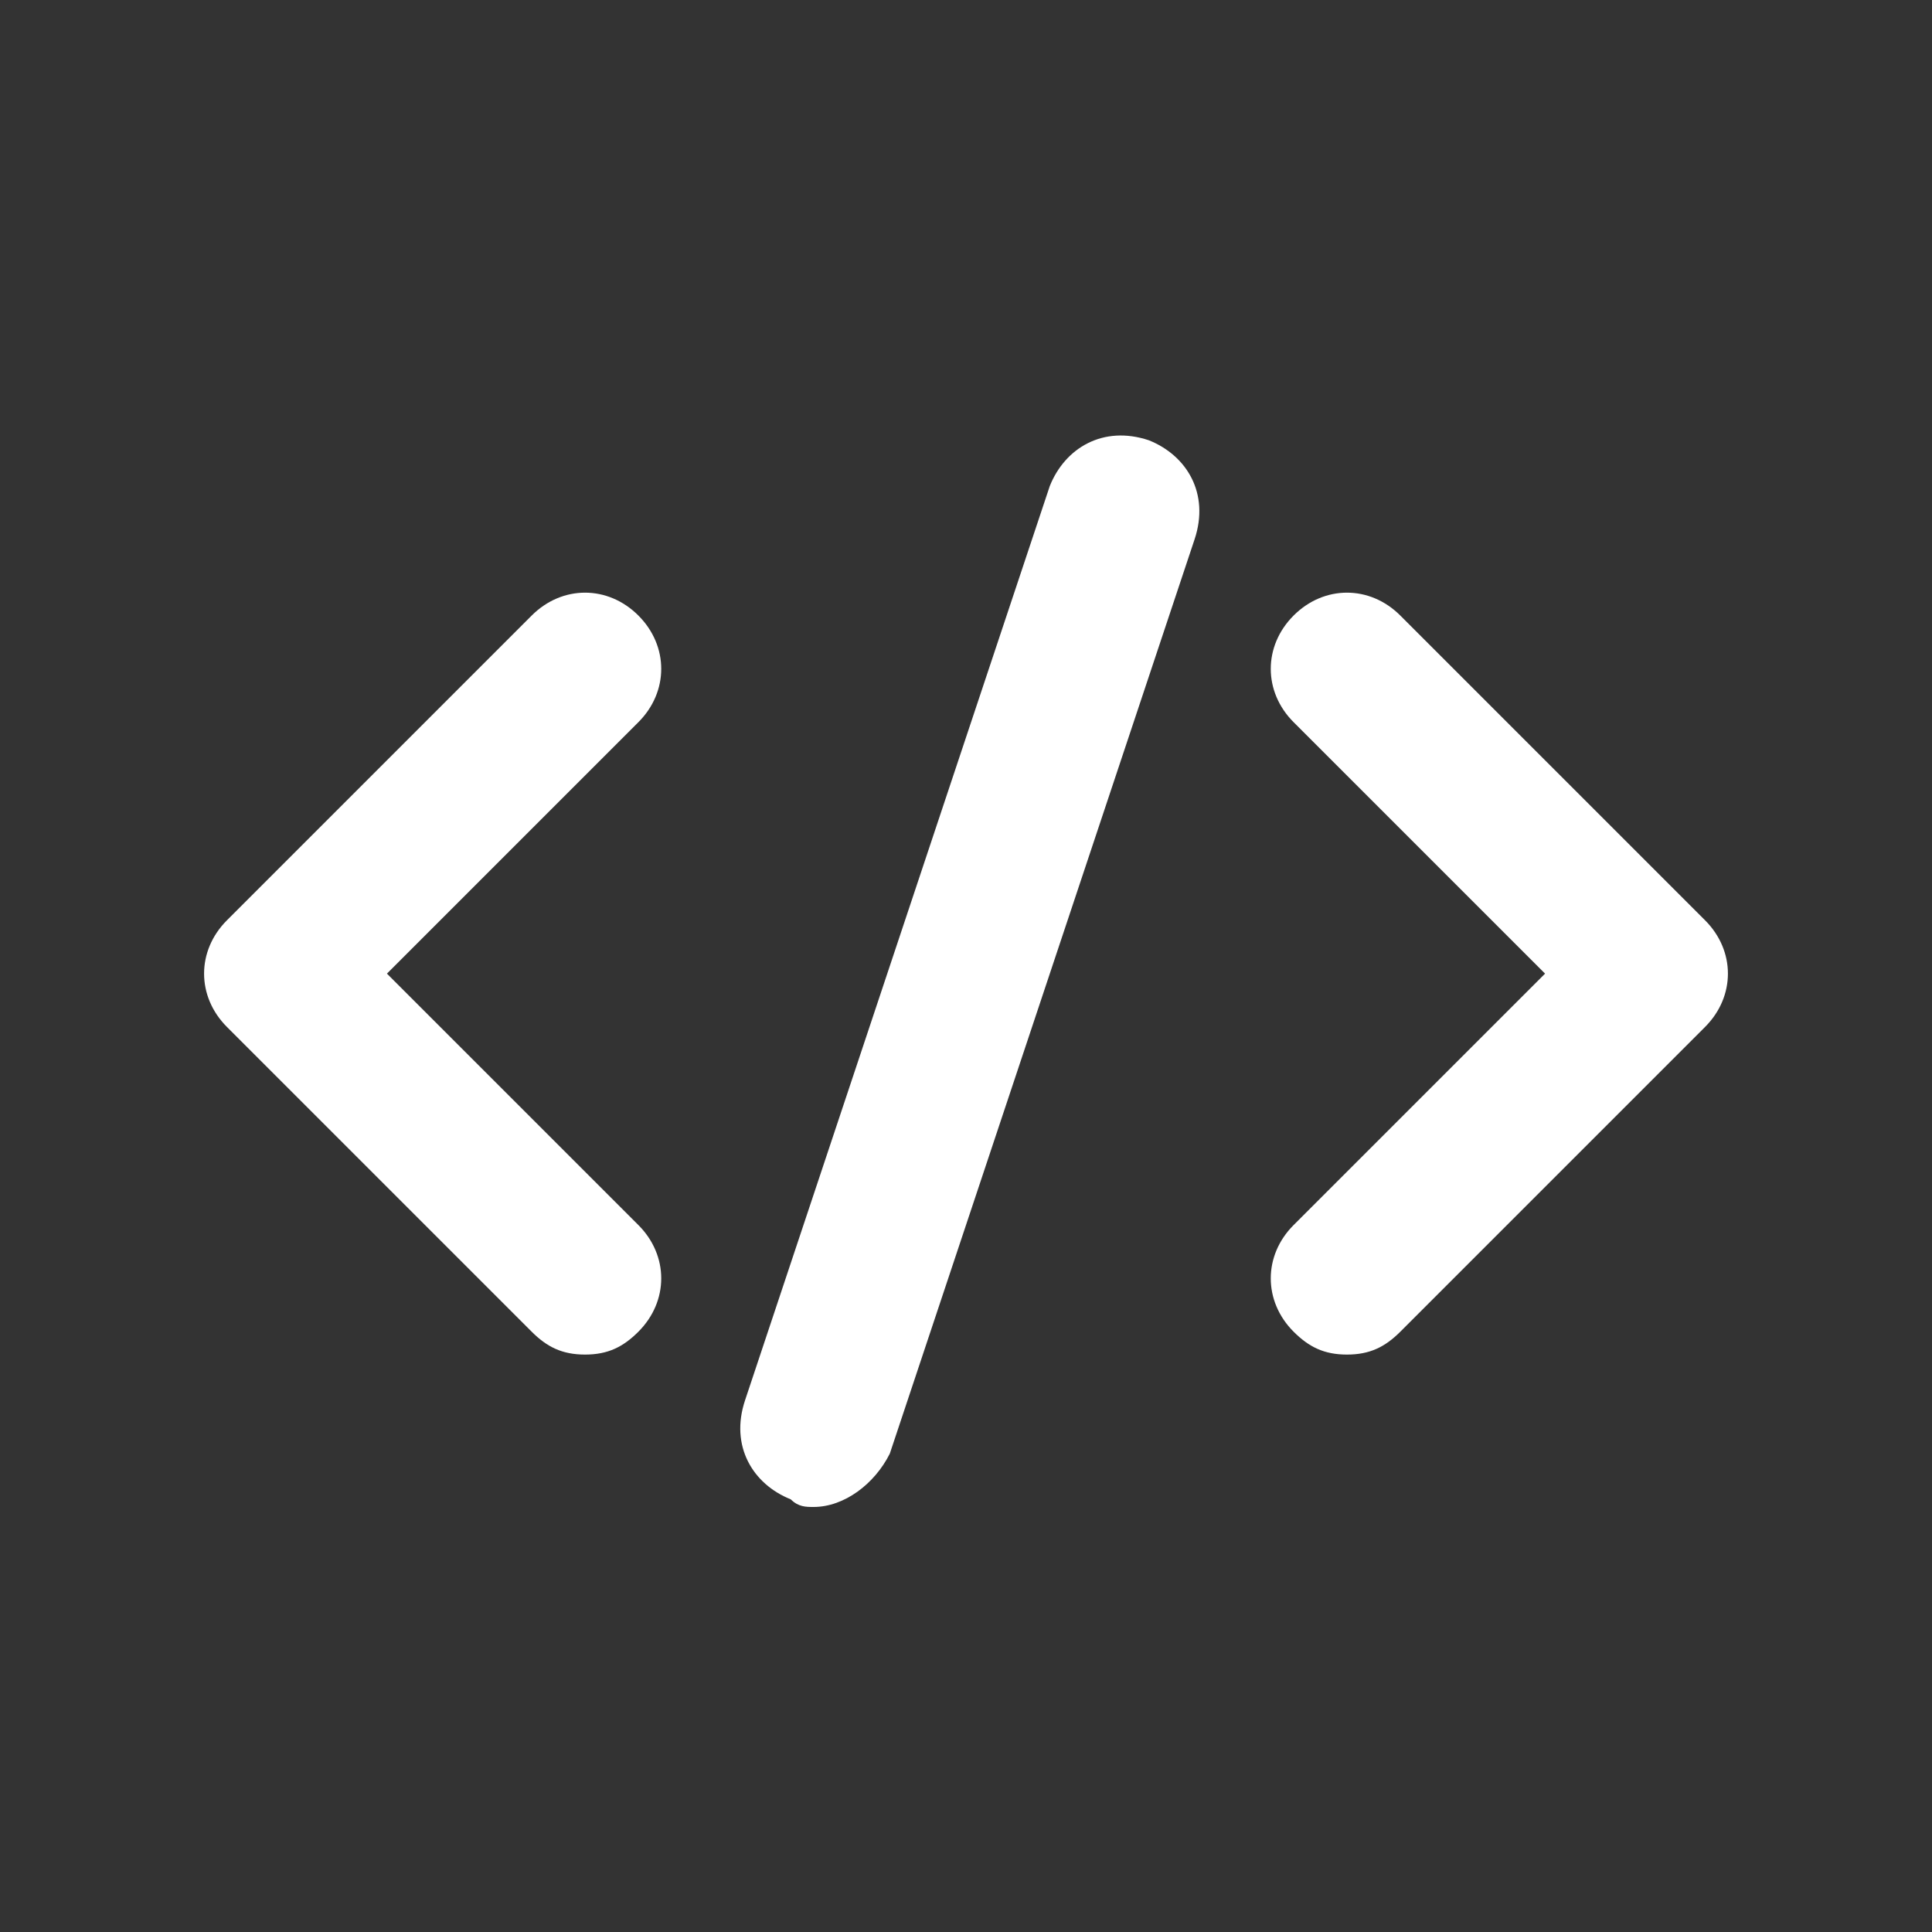
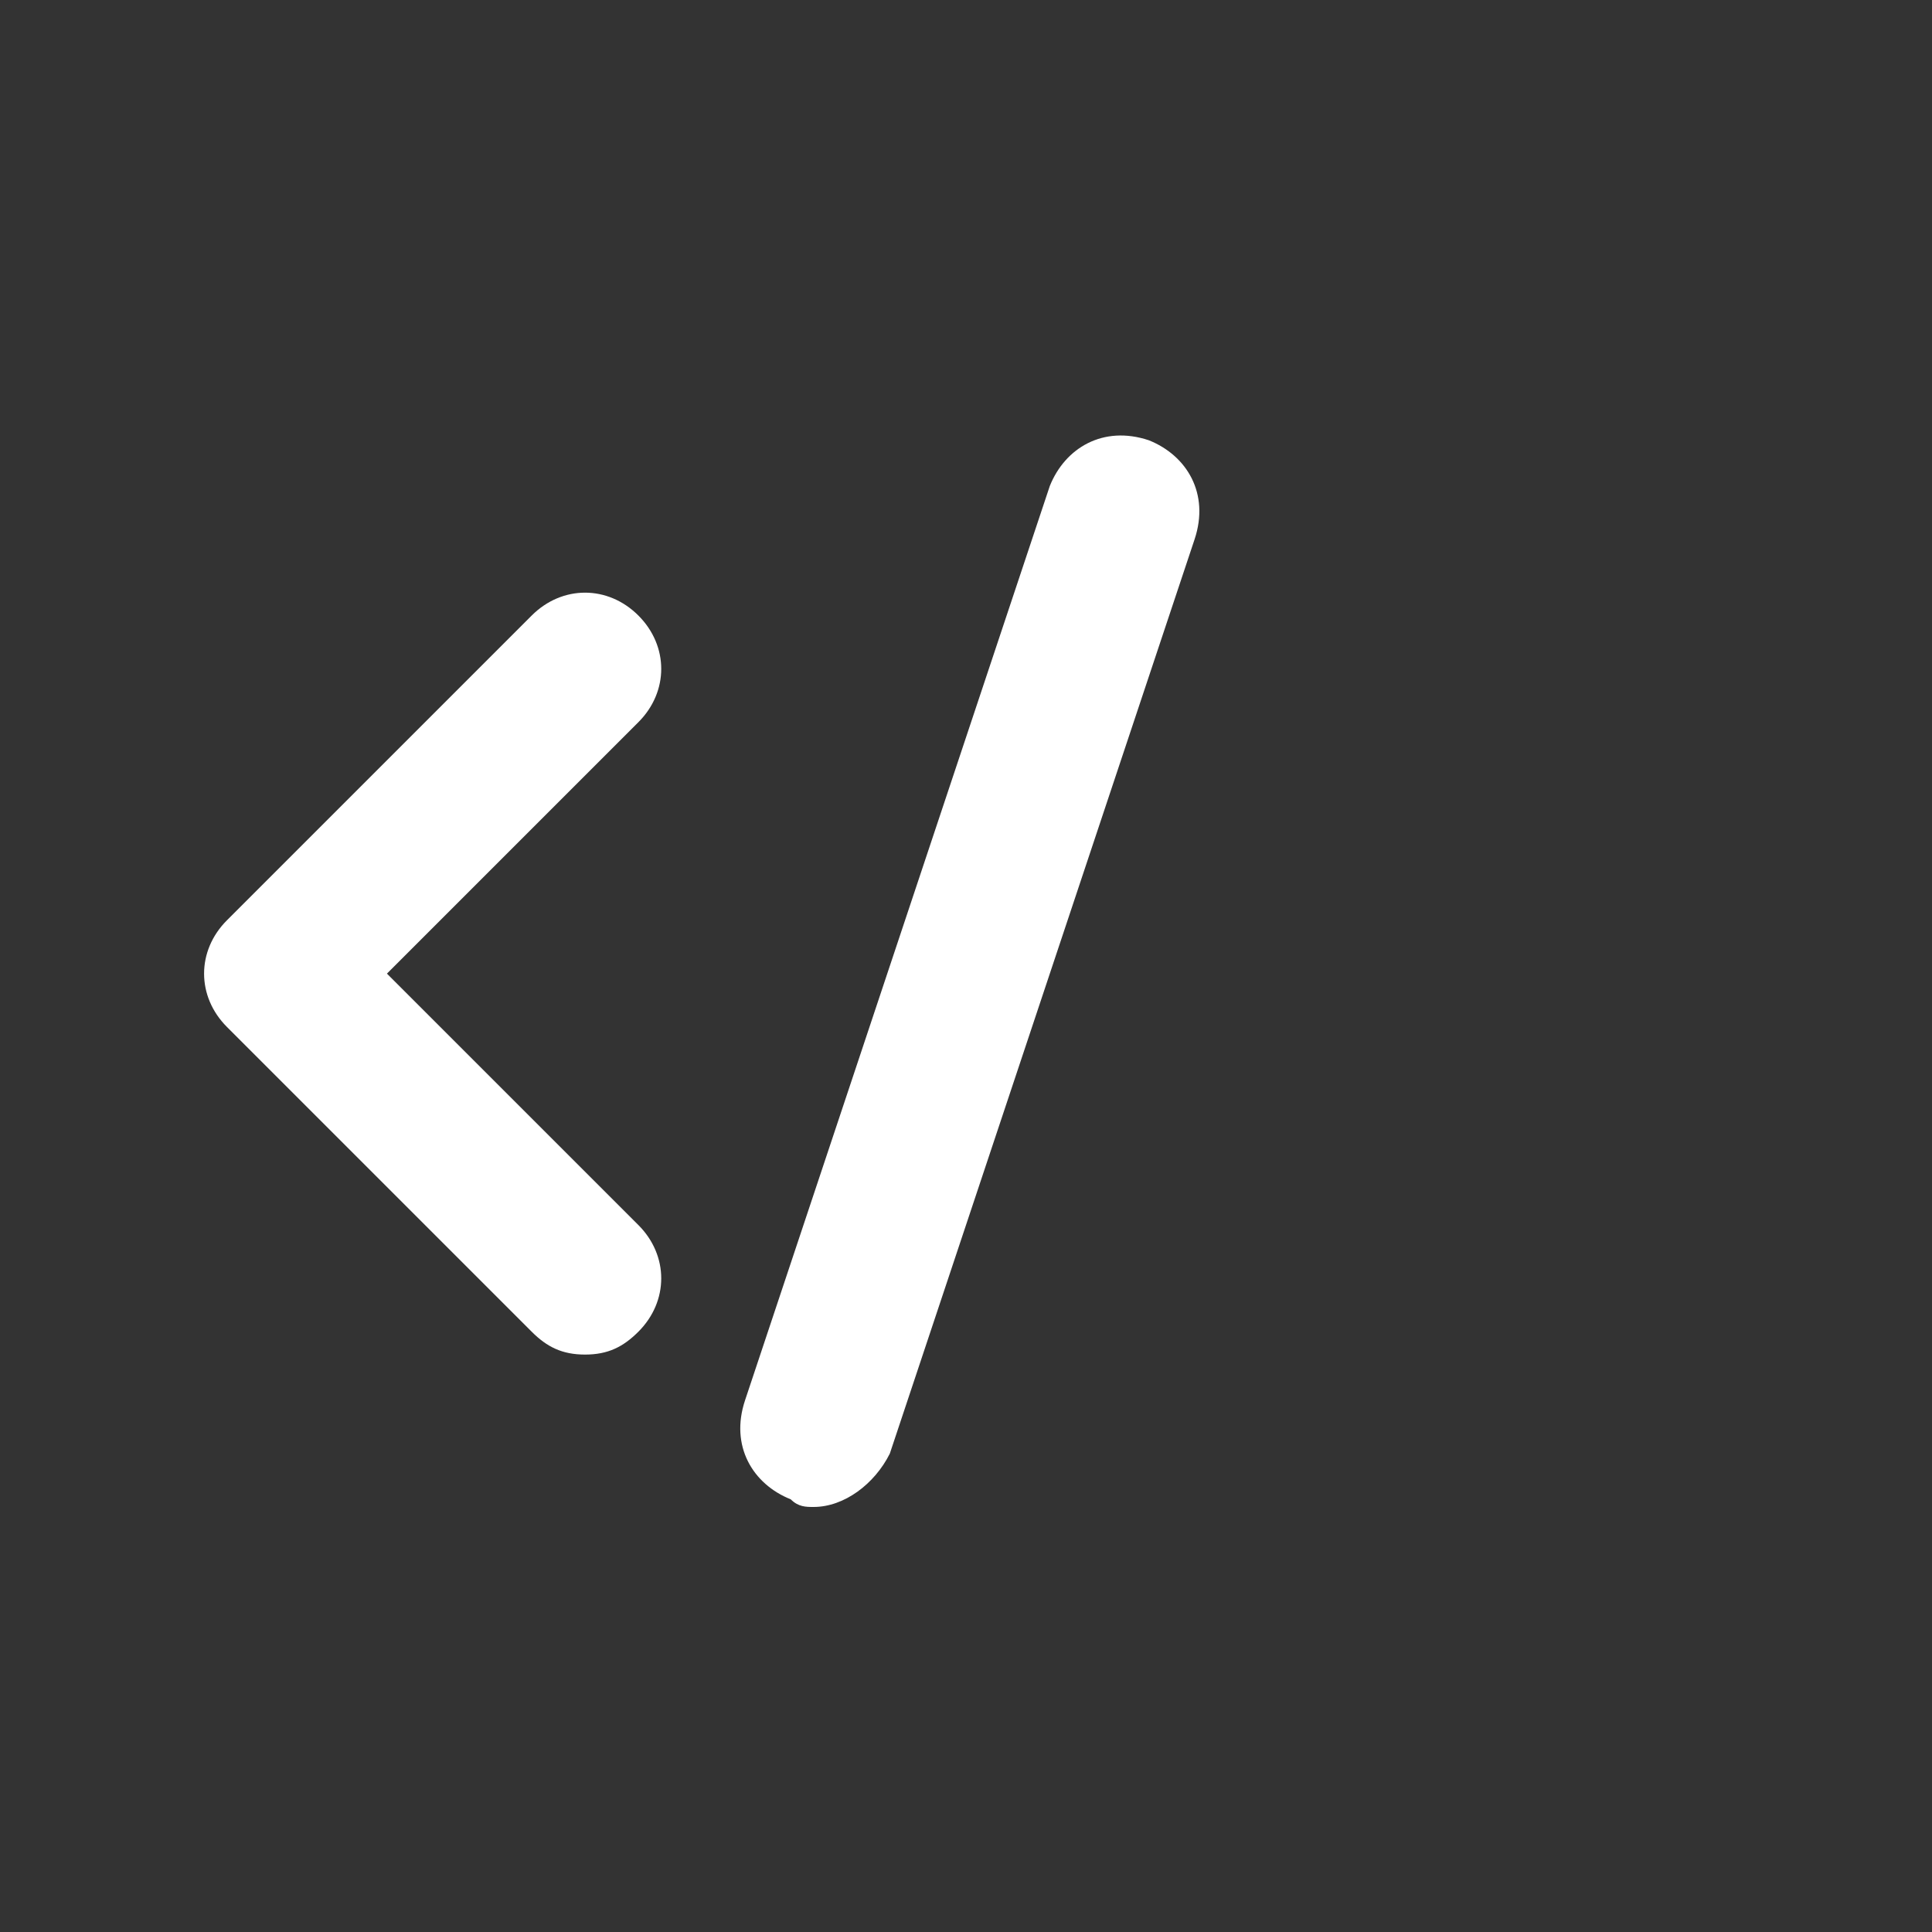
<svg xmlns="http://www.w3.org/2000/svg" width="500" zoomAndPan="magnify" viewBox="0 0 375 375" height="500" preserveAspectRatio="xMidYMid meet" version="1.0">
  <rect x="0" y="0" width="375" height="375" fill="#333333" stroke="none" />
  <defs>
    <clipPath id="e0f7707b4d">
      <path d="M 143 84 L 233 84 L 233 292.5 L 143 292.5 Z M 143 84 " clip-rule="nonzero" />
    </clipPath>
  </defs>
  <path fill="#ffffff" d="M 113.555 262.922 C 109.121 262.922 106.16 261.445 103.203 258.484 L 44.051 199.332 C 38.133 193.414 38.133 184.543 44.051 178.625 L 103.203 119.473 C 109.121 113.555 117.992 113.555 123.91 119.473 C 129.824 125.387 129.824 134.262 123.91 140.176 L 75.105 188.98 L 123.91 237.781 C 129.824 243.695 129.824 252.57 123.91 258.484 C 120.949 261.445 117.992 262.922 113.555 262.922 Z M 113.555 262.922 " fill-opacity="1" fill-rule="nonzero" />
-   <path fill="#ffffff" d="M 261.445 262.922 C 257.008 262.922 254.051 261.445 251.09 258.484 C 245.176 252.57 245.176 243.695 251.09 237.781 L 299.895 188.98 L 251.09 140.176 C 245.176 134.262 245.176 125.387 251.09 119.473 C 257.008 113.555 265.879 113.555 271.797 119.473 L 330.949 178.625 C 336.867 184.543 336.867 193.414 330.949 199.332 L 271.797 258.484 C 268.84 261.445 265.879 262.922 261.445 262.922 Z M 261.445 262.922 " fill-opacity="1" fill-rule="nonzero" />
  <g clip-path="url(#e0f7707b4d)">
    <path fill="#ffffff" d="M 157.922 292.5 C 156.445 292.5 154.965 292.5 153.484 291.02 C 146.09 288.062 141.656 280.668 144.613 271.797 L 203.766 94.332 C 206.727 86.938 214.121 82.5 222.992 85.457 C 230.387 88.414 234.824 95.809 231.867 104.684 L 172.711 282.148 C 169.754 288.062 163.84 292.5 157.922 292.5 Z M 157.922 292.5 " fill-opacity="1" fill-rule="nonzero" />
  </g>
</svg>